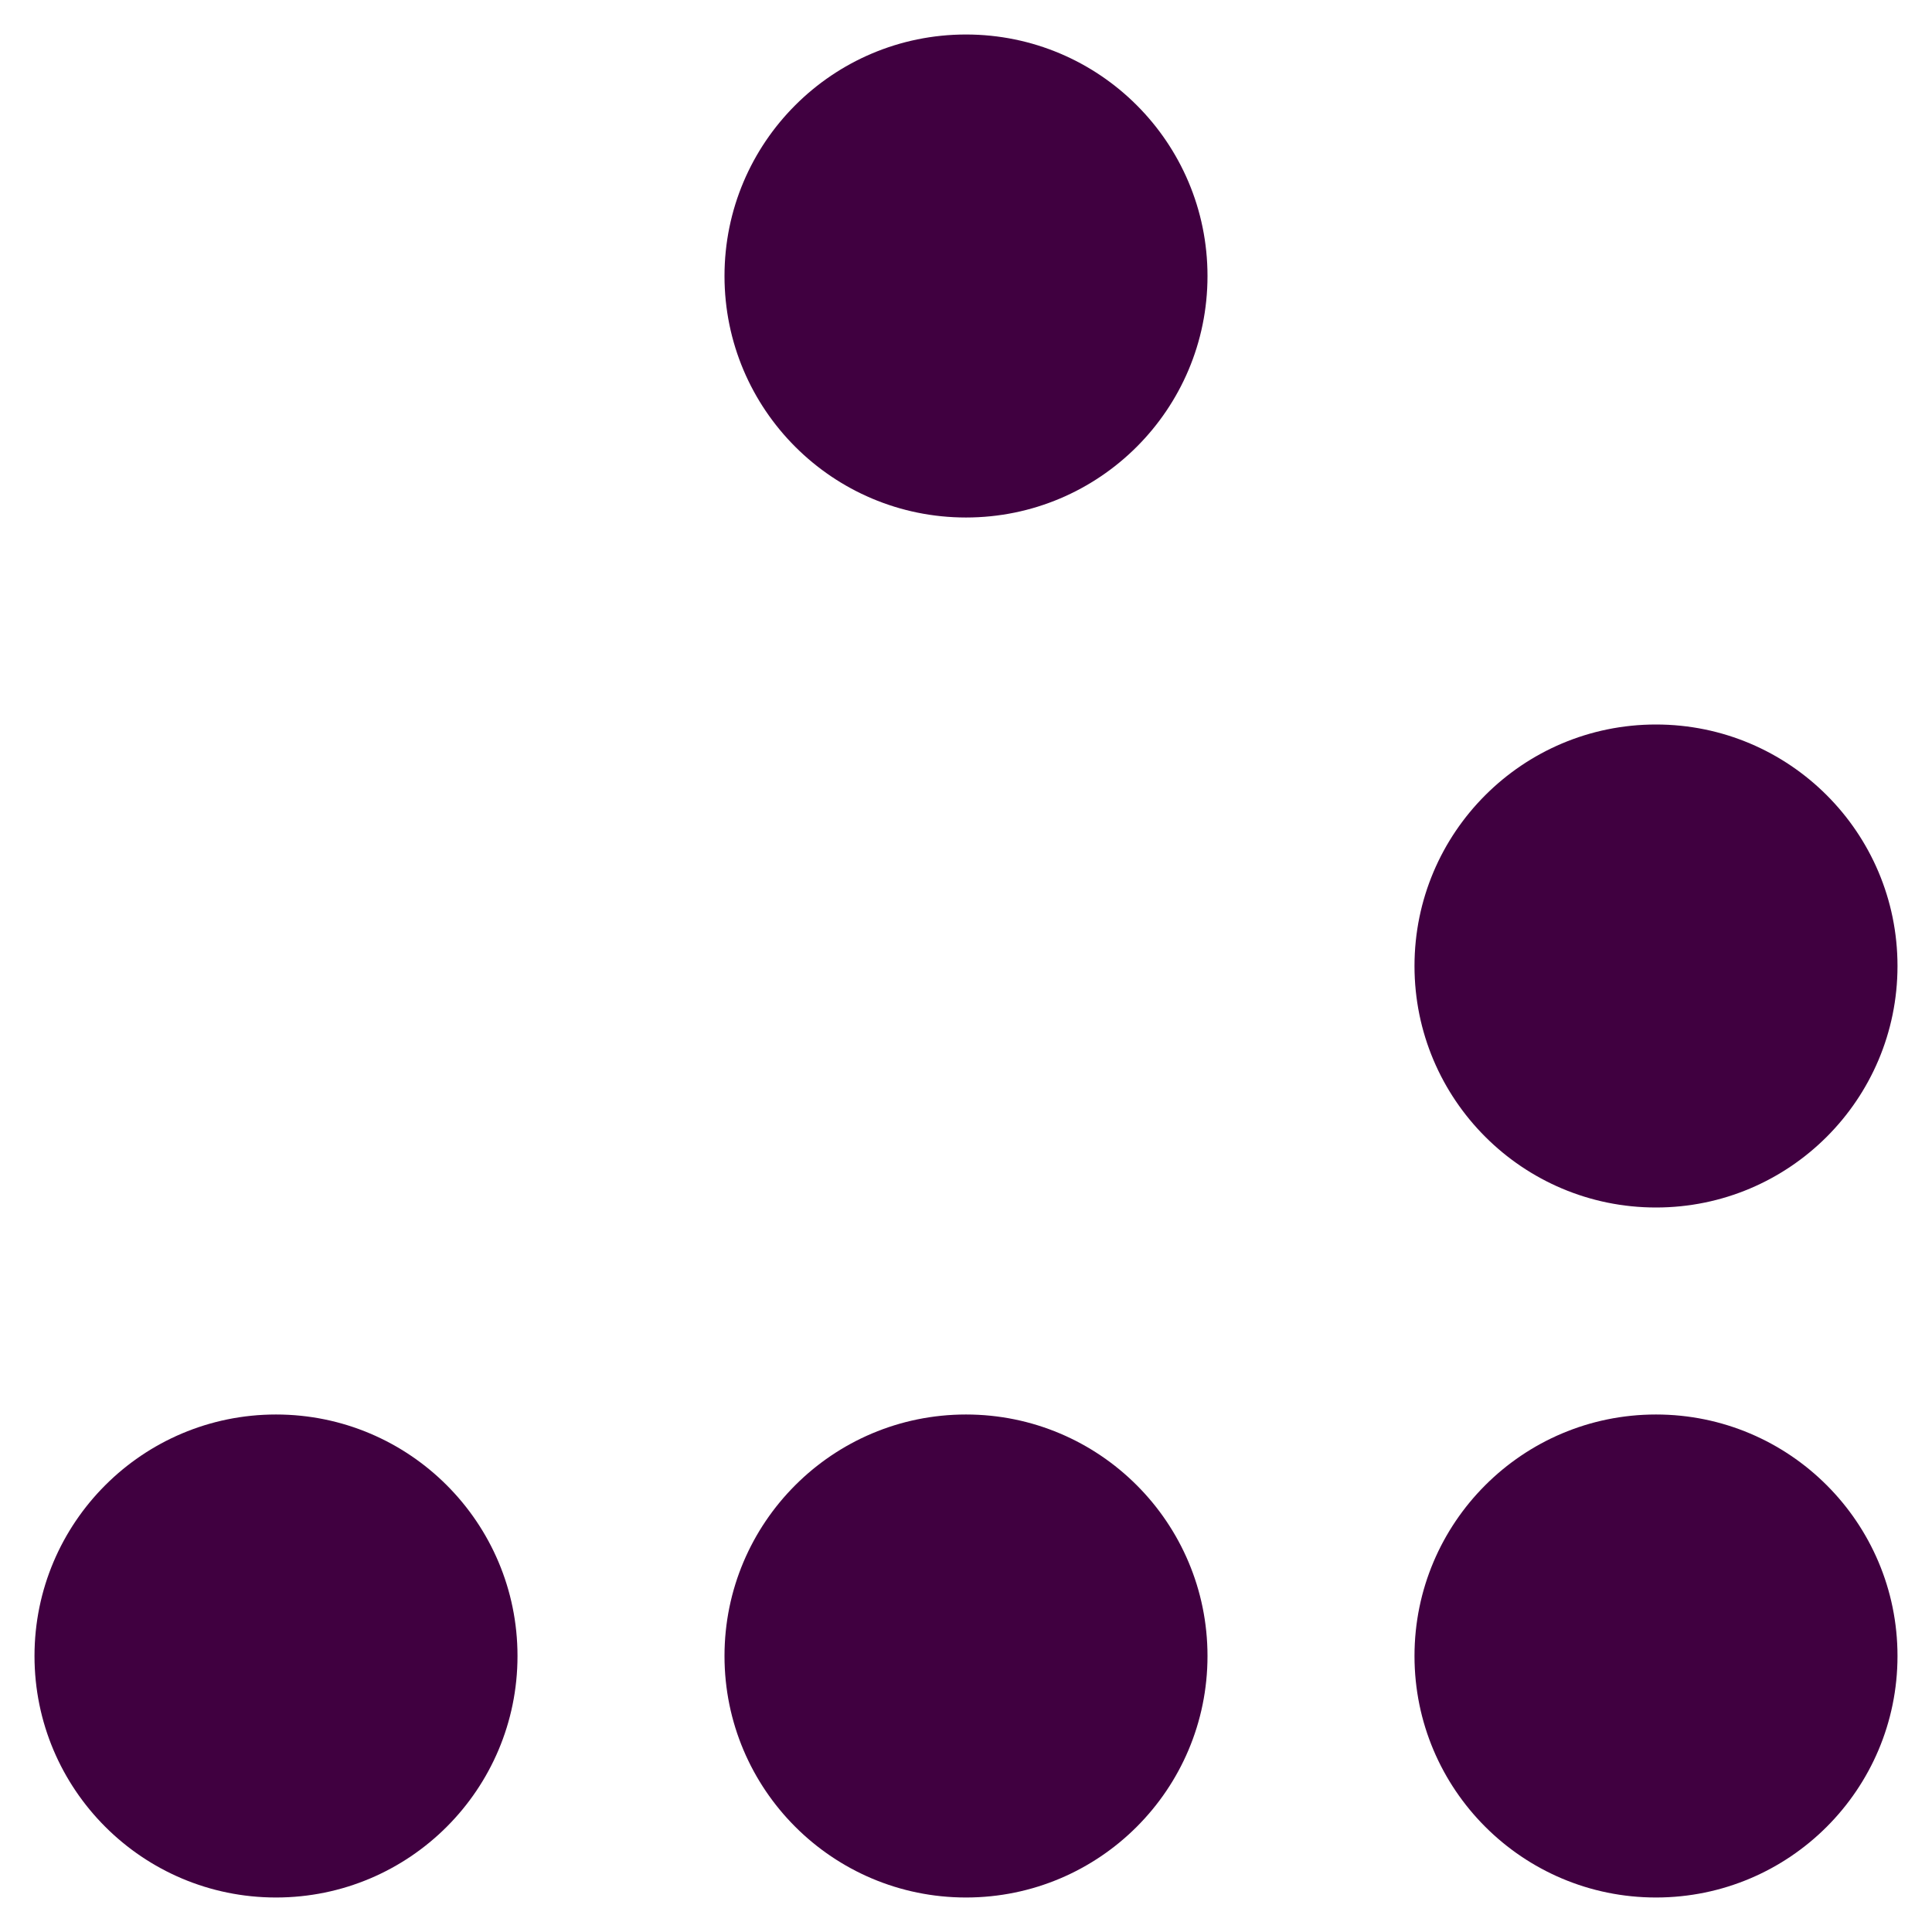
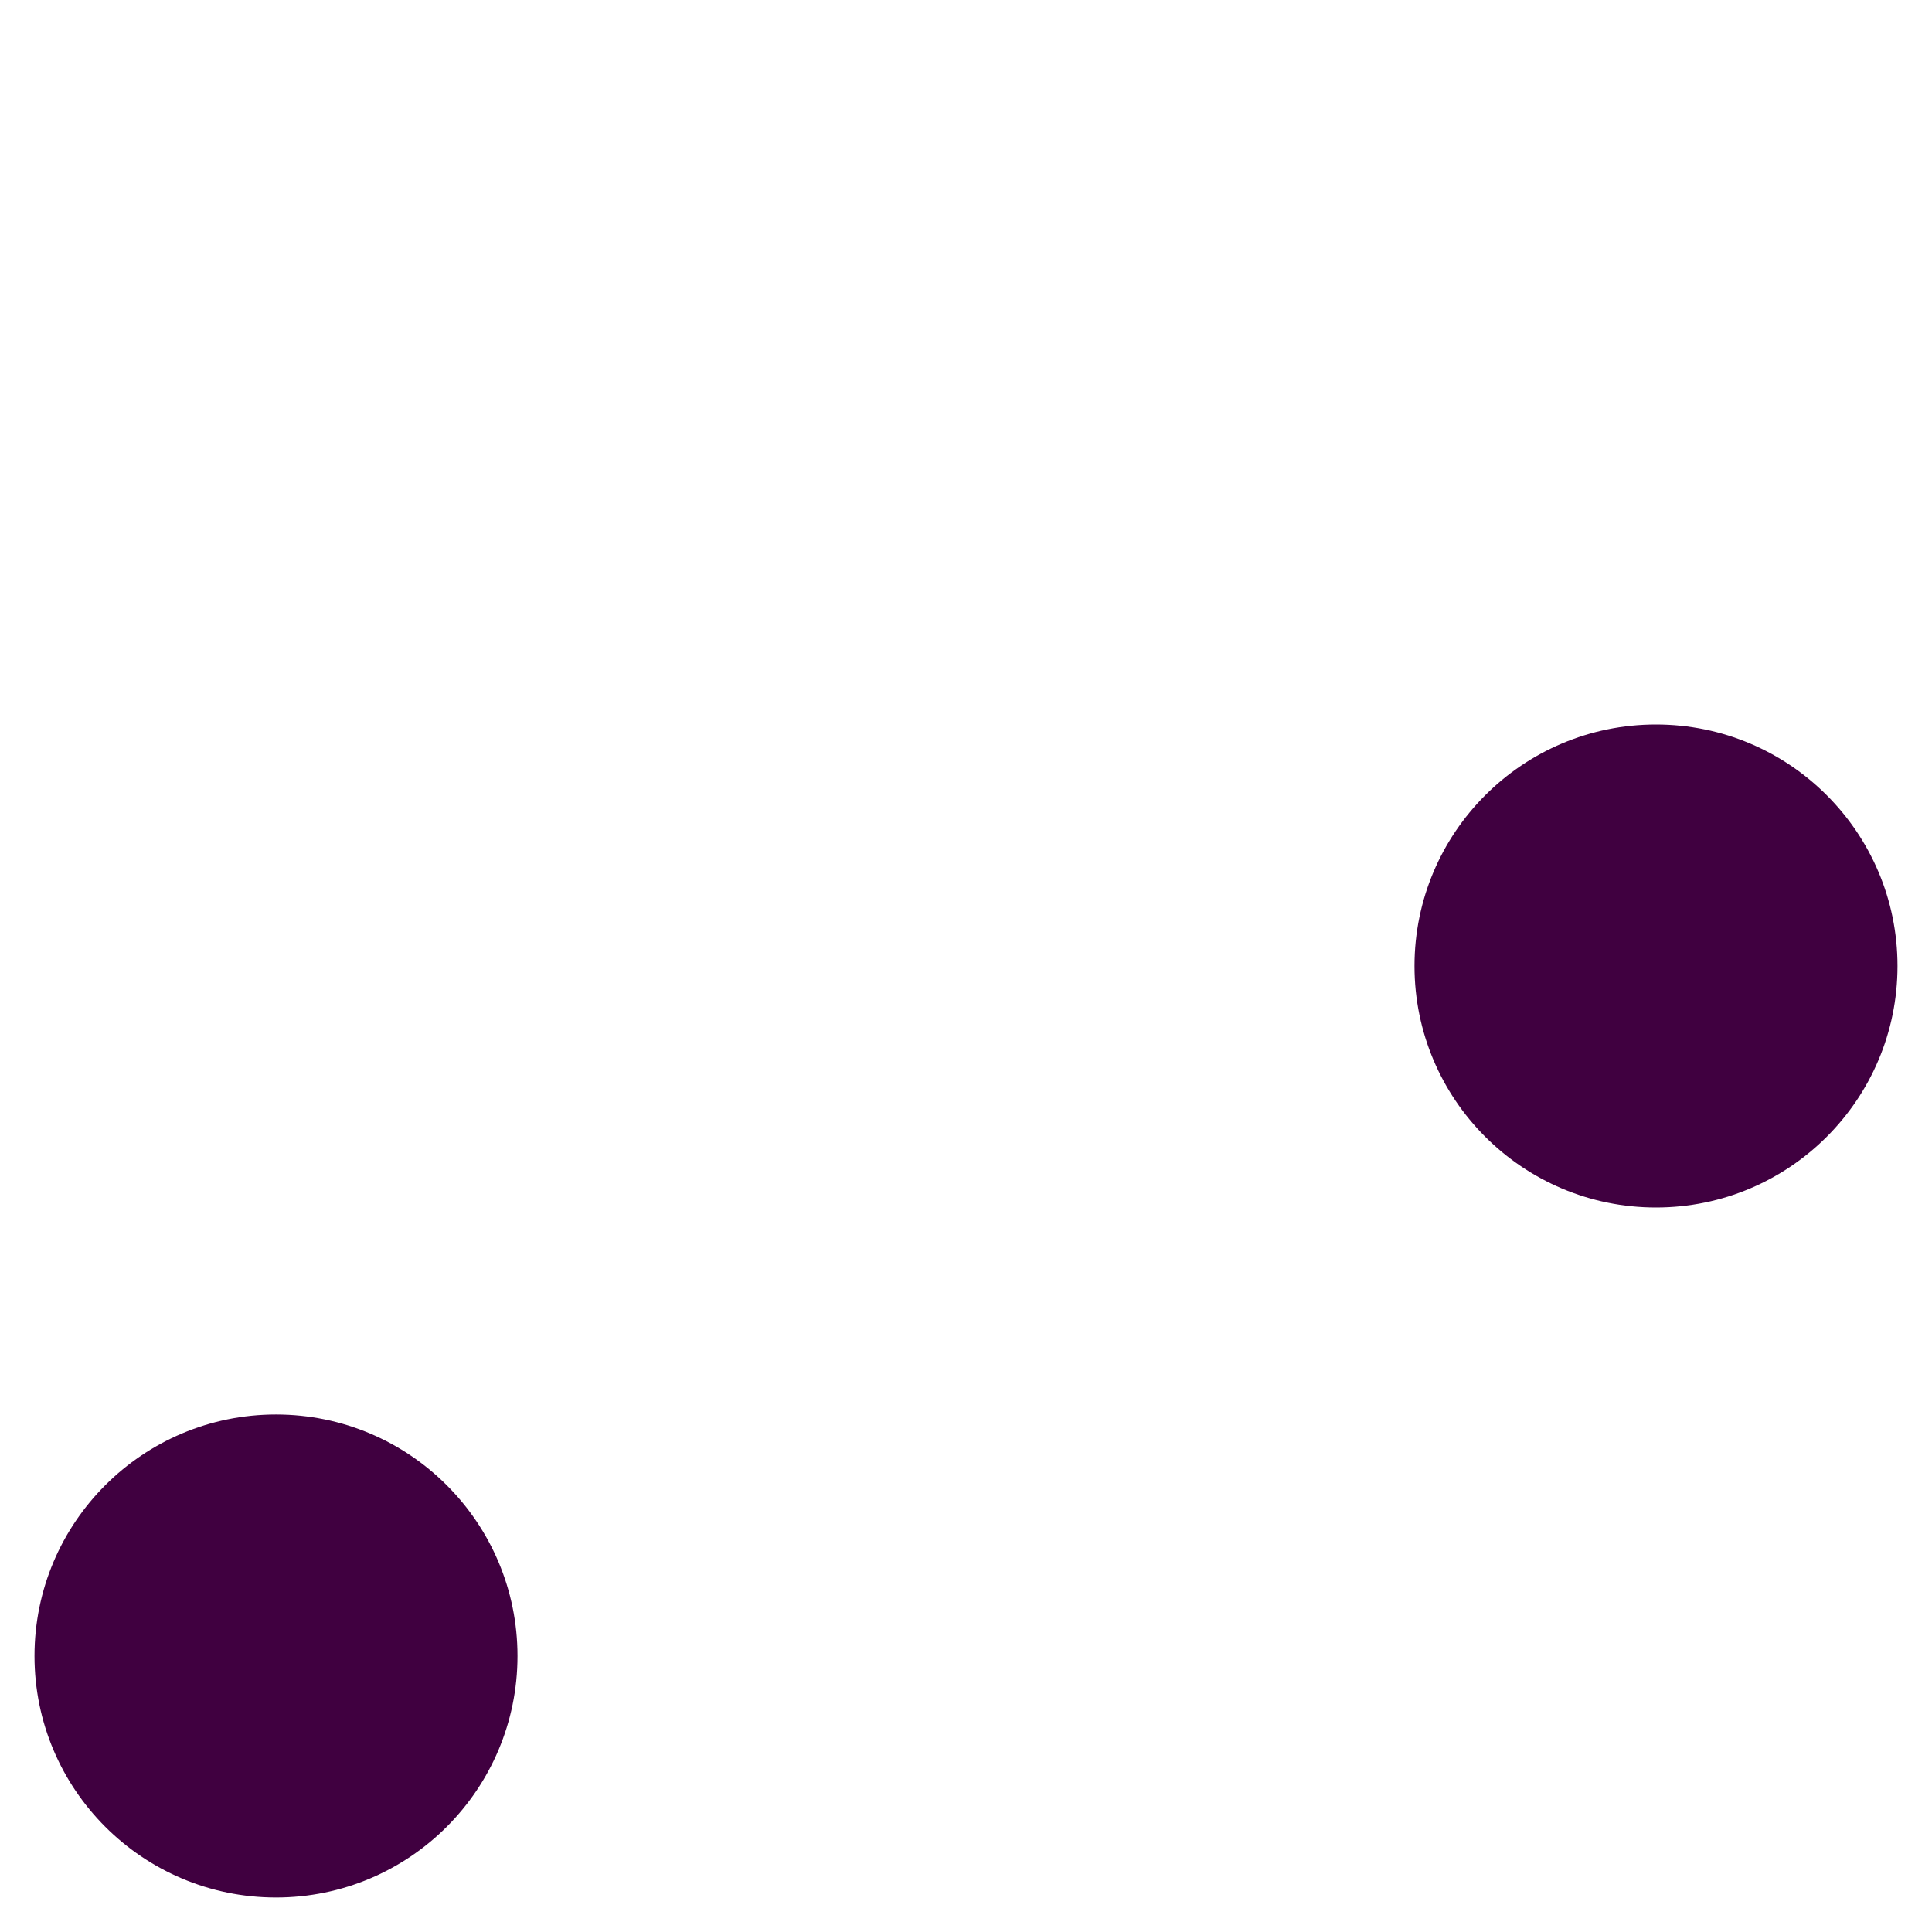
<svg xmlns="http://www.w3.org/2000/svg" xmlns:ns1="http://www.inkscape.org/namespaces/inkscape" xmlns:ns2="http://sodipodi.sourceforge.net/DTD/sodipodi-0.dtd" version="1.0" x="0" y="0" width="112" height="112" id="glider" ns1:version="0.48.5 r10040" ns2:docname="glider.svg">
  <defs id="defs29" />
  <ns2:namedview pagecolor="#ffffff" bordercolor="#666666" borderopacity="1" objecttolerance="10" gridtolerance="10" guidetolerance="10" ns1:pageopacity="0" ns1:pageshadow="2" ns1:window-width="1366" ns1:window-height="730" id="namedview27" showgrid="false" ns1:showpageshadow="false" fit-margin-top="2" fit-margin-left="2" fit-margin-right="2" fit-margin-bottom="2" ns1:zoom="3.3714286" ns1:cx="56" ns1:cy="56.000007" ns1:window-x="0" ns1:window-y="38" ns1:window-maximized="0" ns1:current-layer="scale" />
  <g transform="translate(-4,-4)" id="g3">&gt;
    <g id="scale" transform="scale(20,20)">
      <g id="dots" style="fill:#400040">
-         <ellipse cx="3" cy="1" rx="0.7" ry="0.7" id="C1" ns2:cx="3" ns2:cy="1" ns2:rx="0.69999999" ns2:ry="0.69999999" d="M 3.7,1 C 3.7,1.387 3.387,1.7 3,1.7 2.613,1.7 2.3,1.387 2.3,1 2.3,0.613 2.613,0.3 3,0.3 3.387,0.3 3.7,0.613 3.7,1 z" />
        <ellipse cx="5" cy="3" rx="0.7" ry="0.7" id="ellipse19" ns2:cx="5" ns2:cy="3" ns2:rx="0.69999999" ns2:ry="0.69999999" d="M 5.7,3 C 5.7,3.387 5.387,3.7 5,3.7 4.613,3.7 4.3,3.387 4.3,3 4.3,2.613 4.613,2.3 5,2.3 5.387,2.3 5.7,2.613 5.7,3 z" />
        <ellipse cx="1" cy="5" rx="0.7" ry="0.7" id="ellipse21" ns2:cx="1" ns2:cy="5" ns2:rx="0.69999999" ns2:ry="0.69999999" d="M 1.7,5 C 1.7,5.387 1.387,5.7 1,5.7 0.613,5.7 0.3,5.387 0.3,5 0.3,4.613 0.613,4.3 1,4.3 1.387,4.3 1.7,4.613 1.7,5 z" />
-         <ellipse cx="3" cy="5" rx="0.7" ry="0.7" id="ellipse23" ns2:cx="3" ns2:cy="5" ns2:rx="0.69999999" ns2:ry="0.69999999" d="M 3.7,5 C 3.7,5.387 3.387,5.7 3,5.7 2.613,5.7 2.3,5.387 2.3,5 2.3,4.613 2.613,4.3 3,4.3 3.387,4.3 3.7,4.613 3.7,5 z" />
-         <ellipse cx="5" cy="5" rx="0.7" ry="0.7" id="ellipse25" ns2:cx="5" ns2:cy="5" ns2:rx="0.69999999" ns2:ry="0.69999999" d="M 5.7,5 C 5.7,5.387 5.387,5.7 5,5.7 4.613,5.7 4.3,5.387 4.3,5 4.3,4.613 4.613,4.3 5,4.3 5.387,4.3 5.7,4.613 5.7,5 z" />
      </g>
    </g>
  </g>
</svg>